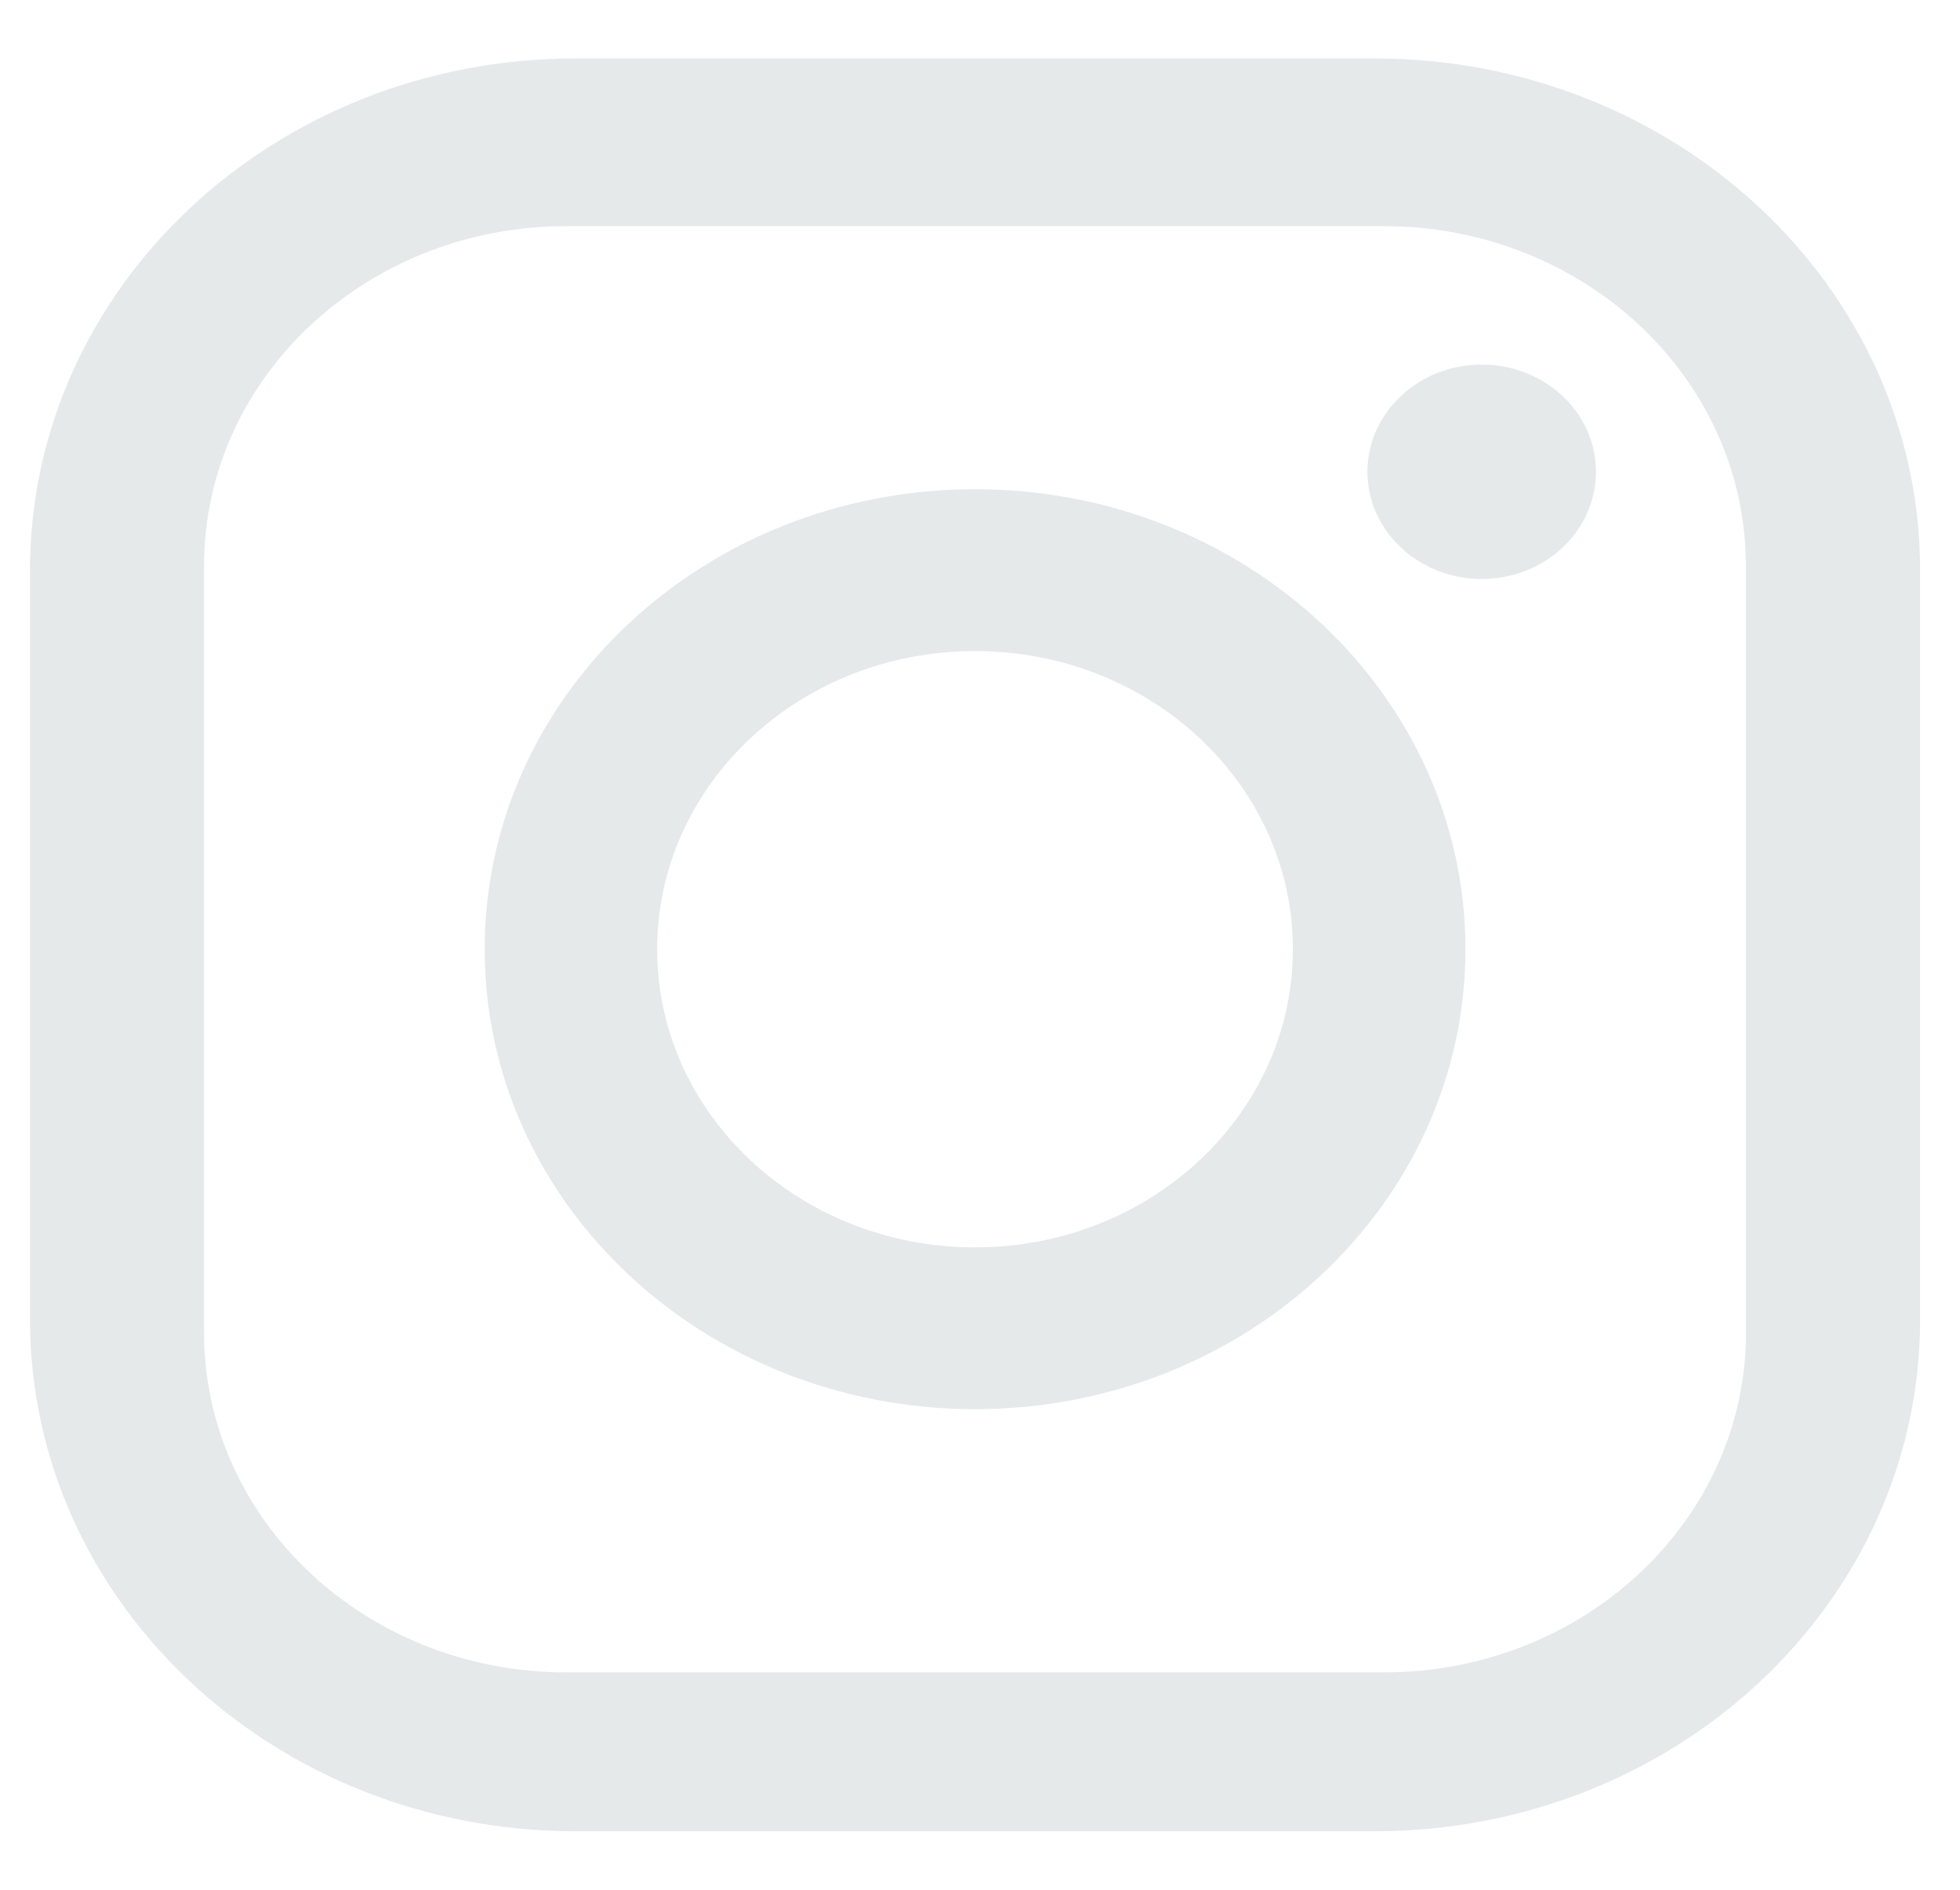
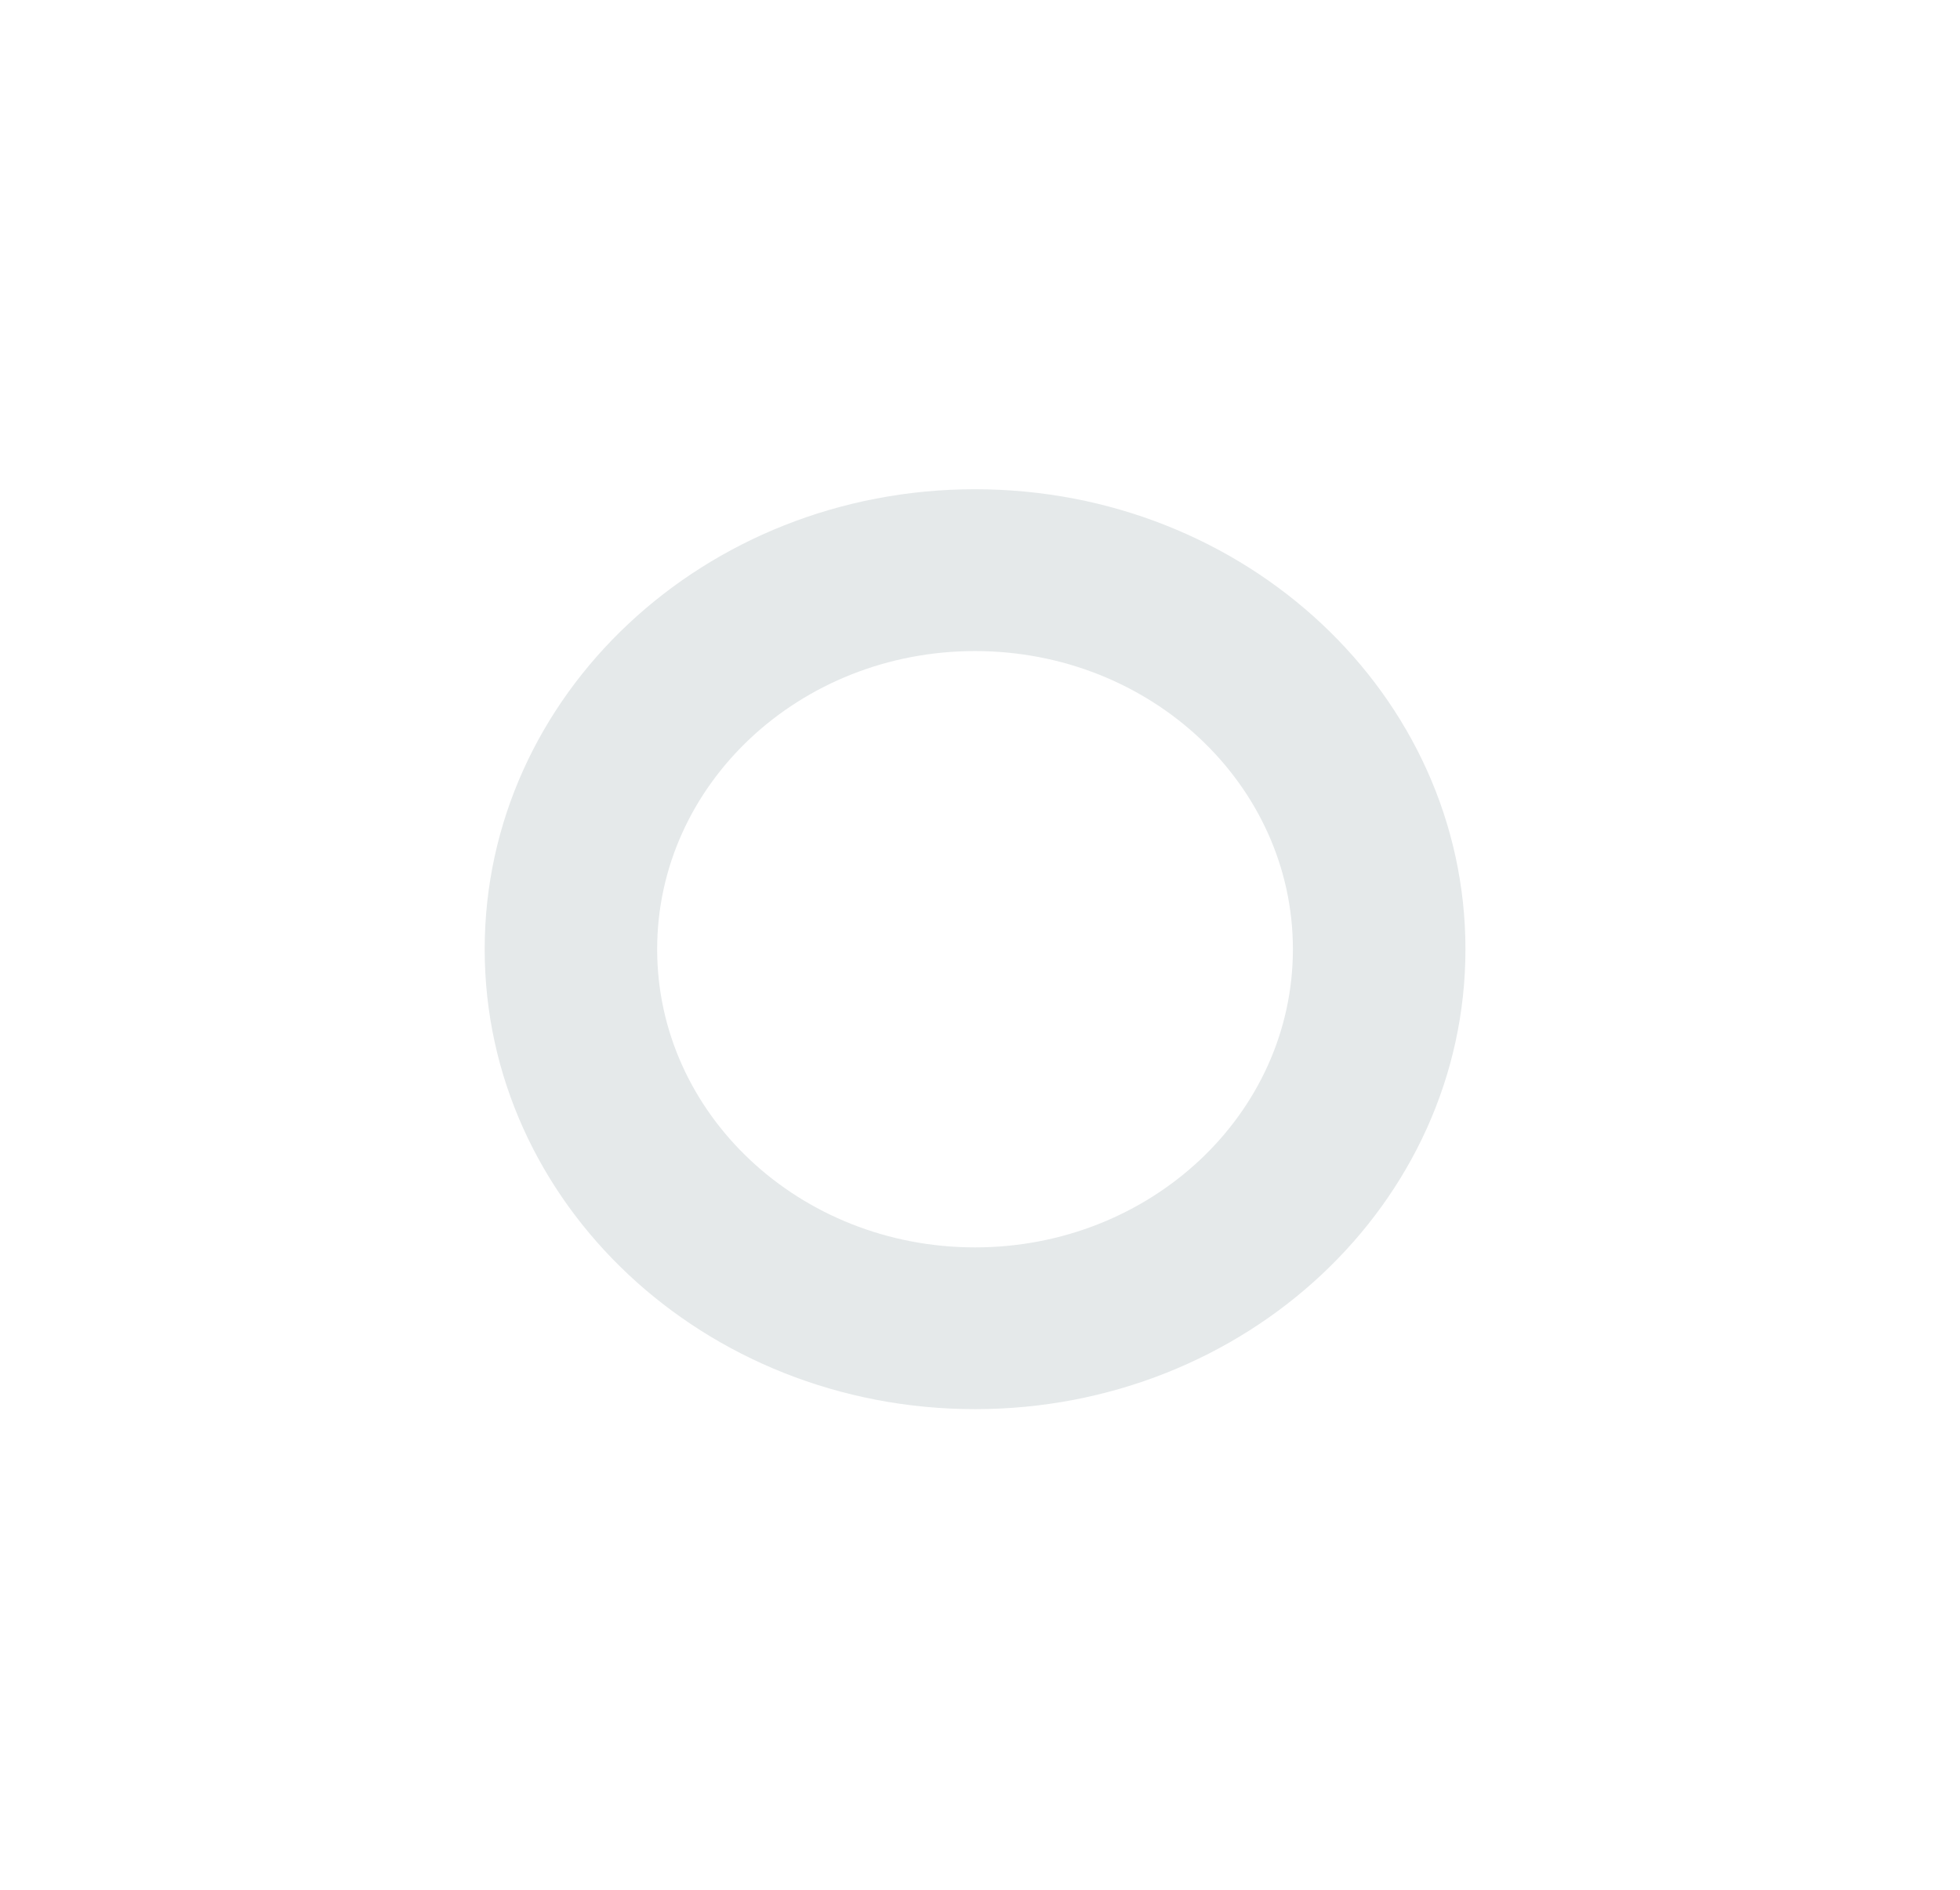
<svg xmlns="http://www.w3.org/2000/svg" width="28" height="27" viewBox="0 0 28 27" fill="none">
-   <path d="M19.635 0.835H8.222C3.918 0.835 0.429 4.109 0.429 8.147V18.853C0.429 22.891 3.918 26.164 8.222 26.164H19.636C23.94 26.164 27.43 22.891 27.43 18.853V8.147C27.43 4.109 23.94 0.835 19.636 0.835M24.943 19.041C24.943 21.721 22.626 23.894 19.77 23.894H8.088C5.231 23.894 2.915 21.721 2.915 19.041V8.084C2.915 5.403 5.231 3.231 8.088 3.231H19.768C22.626 3.231 24.941 5.404 24.941 8.084V19.041H24.943Z" fill="#E5E9EA" />
  <path d="M13.929 6.99C10.06 6.99 6.924 9.932 6.924 13.562C6.924 17.191 10.06 20.133 13.929 20.133C17.798 20.133 20.935 17.191 20.935 13.562C20.935 9.932 17.799 6.99 13.929 6.99ZM13.929 17.822C11.421 17.822 9.388 15.915 9.388 13.562C9.388 11.209 11.421 9.302 13.929 9.302C16.437 9.302 18.47 11.209 18.47 13.562C18.47 15.915 16.437 17.822 13.929 17.822Z" fill="#E5E9EA" />
-   <path d="M21.168 5.209C20.267 5.209 19.535 5.895 19.535 6.74C19.535 7.585 20.265 8.272 21.168 8.272C22.07 8.272 22.799 7.587 22.799 6.74C22.799 5.893 22.069 5.209 21.168 5.209Z" fill="#E5E9EA" />
</svg>